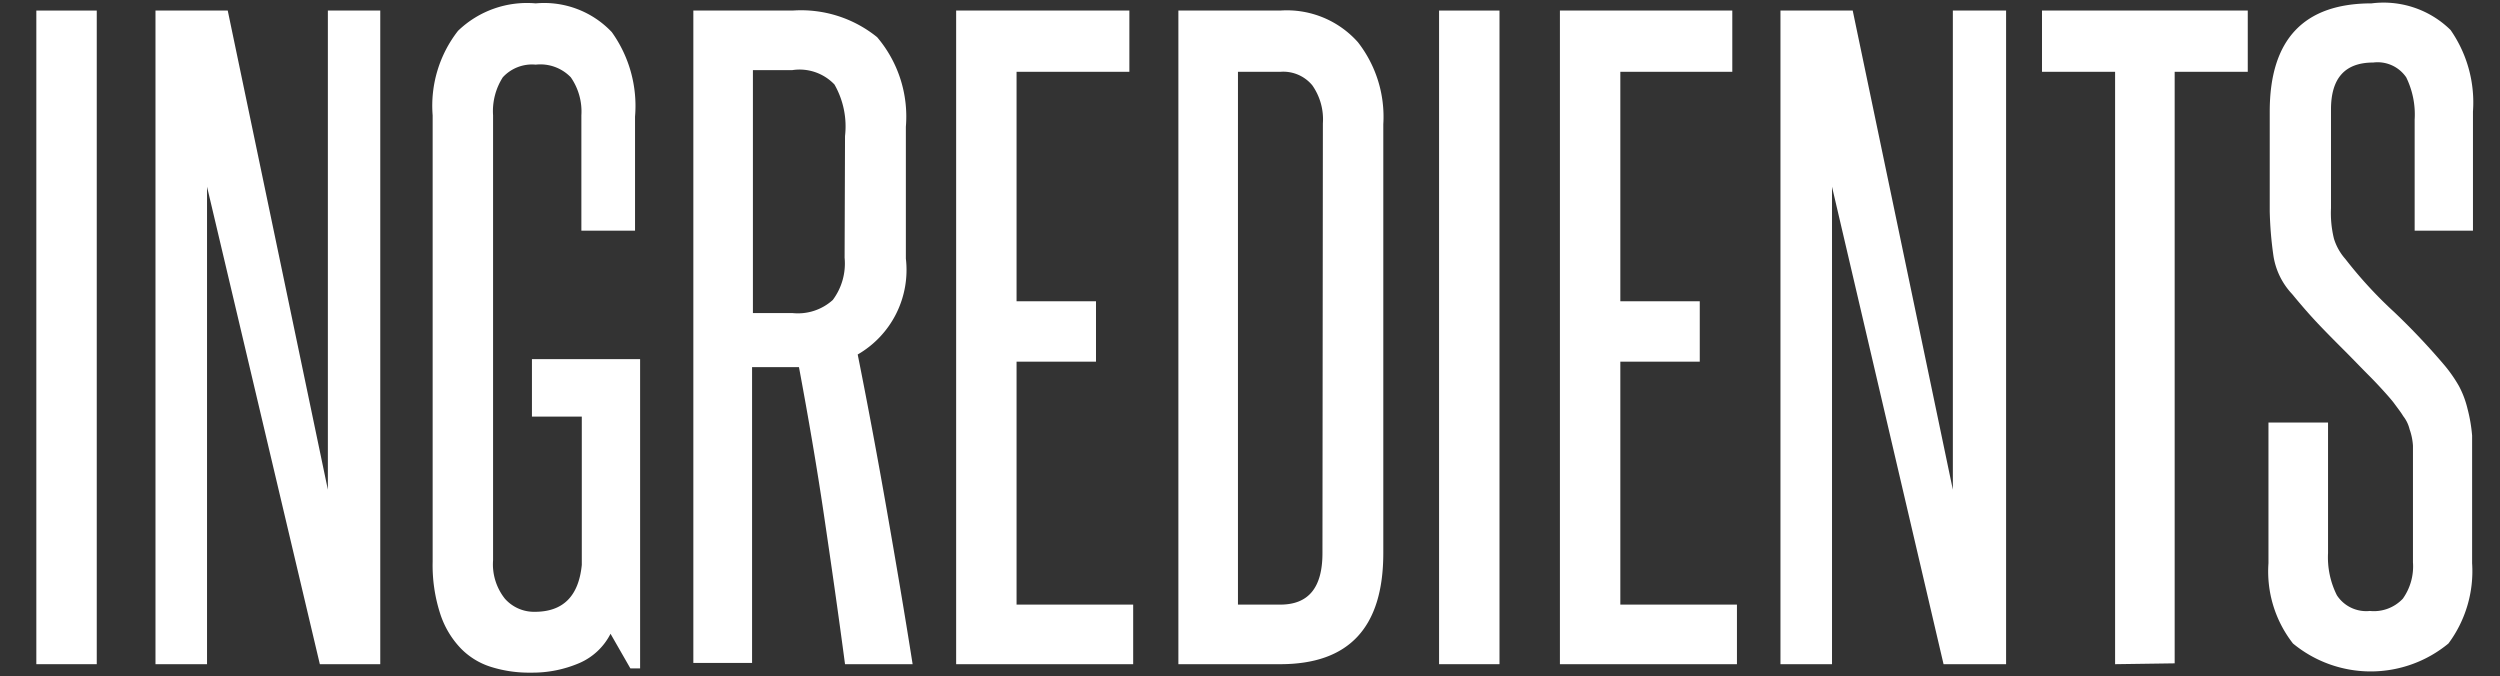
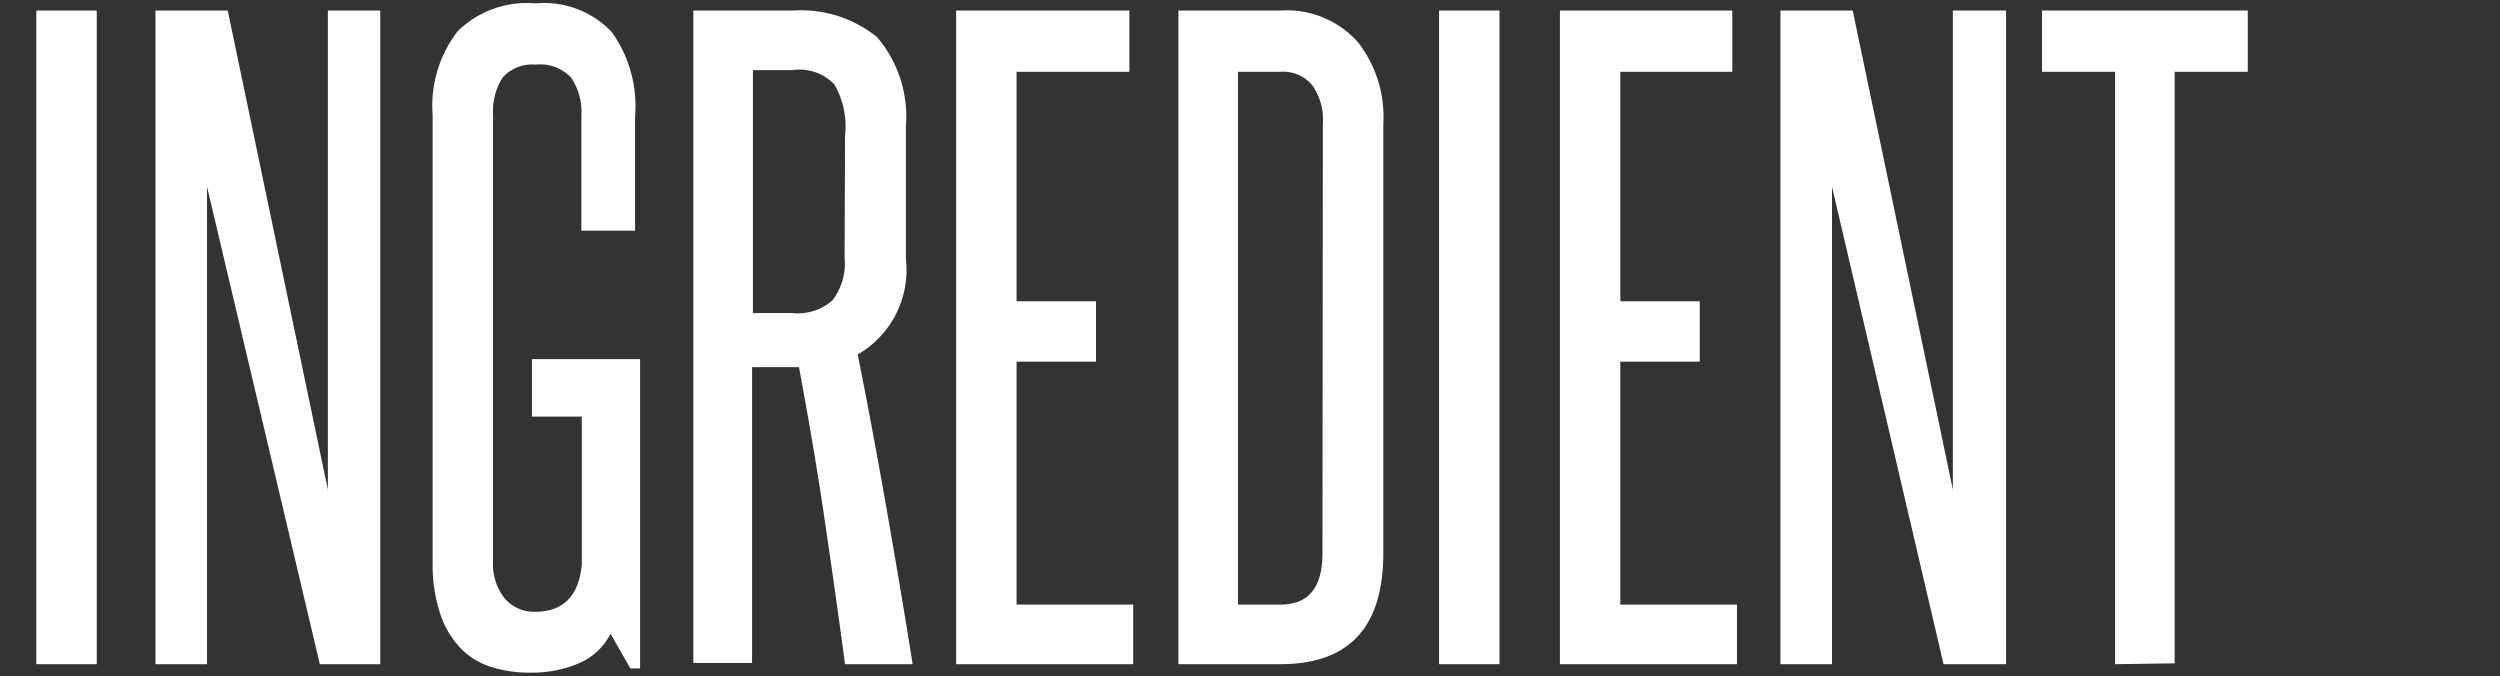
<svg xmlns="http://www.w3.org/2000/svg" id="Layer_2" data-name="Layer 2" width="59.17" height="16" viewBox="0 0 59.17 16">
  <rect x="0" y="0" width="59.17" height="16" fill="#333333" stroke="none" />
  <defs>
    <style>.cls-1{fill:#fff;}</style>
  </defs>
  <title>Ingredients-Text</title>
  <path class="cls-1" d="M.86,15.72V.25H2.29V15.72Z" />
  <path class="cls-1" d="M7.57,15.72,4.9,4.42c0,1.18,0,2.33,0,3.43v7.87H3.68V.25H5.39L7.76,11.59c0-1.07,0-2.11,0-3.13V.25H9V15.72Z" />
  <path class="cls-1" d="M14.92,15.82,14.45,15a1.49,1.49,0,0,1-.73.69,2.81,2.81,0,0,1-1.15.23,3,3,0,0,1-.93-.13,1.71,1.71,0,0,1-.73-.44,2.13,2.13,0,0,1-.49-.82,3.73,3.73,0,0,1-.18-1.24V2.73a2.88,2.88,0,0,1,.6-2A2.35,2.35,0,0,1,12.68.08a2.2,2.2,0,0,1,1.8.68,3,3,0,0,1,.55,2V5.46H13.76V2.73a1.42,1.42,0,0,0-.25-.9,1,1,0,0,0-.83-.3.94.94,0,0,0-.78.3,1.49,1.49,0,0,0-.23.9V13.26a1.31,1.31,0,0,0,.28.91.92.92,0,0,0,.71.31q1,0,1.11-1.11V9.86H12.59V8.5h2.56v7.32Z" />
  <path class="cls-1" d="M20,15.72c-.16-1.21-.33-2.39-.5-3.54s-.37-2.31-.59-3.49l-.17,0h-.94v7H16.41V.25h2.35a2.86,2.86,0,0,1,2,.63A2.9,2.9,0,0,1,21.44,3V6.12A2.31,2.31,0,0,1,20.3,8.39c.25,1.25.48,2.49.69,3.69s.42,2.43.61,3.64Zm0-12.5A2,2,0,0,0,19.75,2a1.14,1.14,0,0,0-1-.34h-.93V7.41h.94a1.23,1.23,0,0,0,.95-.31,1.44,1.44,0,0,0,.28-1Z" />
  <path class="cls-1" d="M22.63,15.72V.25h4.1V1.7H24.06V7.13h1.88V8.56H24.06v5.75h2.76v1.41Z" />
  <path class="cls-1" d="M27.89,15.72V.25H30.3A2.25,2.25,0,0,1,32.14,1a2.87,2.87,0,0,1,.6,1.94V13.09c0,1.76-.81,2.63-2.44,2.63Zm3.42-12.8a1.4,1.4,0,0,0-.25-.9.89.89,0,0,0-.76-.32h-1V14.31h1c.67,0,1-.4,1-1.22Z" />
  <path class="cls-1" d="M34.06,15.72V.25h1.43V15.72Z" />
  <path class="cls-1" d="M36.92,15.72V.25H41V1.7H38.35V7.13h1.88V8.56H38.35v5.75h2.76v1.41Z" />
  <path class="cls-1" d="M46,15.72,43.36,4.42c0,1.18,0,2.33,0,3.43v7.87H42.14V.25h1.71l2.37,11.34c0-1.07,0-2.11,0-3.13V.25h1.26V15.72Z" />
  <path class="cls-1" d="M50.06,15.72V1.7H48.33V.25H53.2V1.7H51.47v14Z" />
-   <path class="cls-1" d="M57.11,11.13c0-.23,0-.43,0-.58a1.41,1.41,0,0,0-.08-.39.81.81,0,0,0-.15-.31c-.06-.1-.14-.2-.22-.31s-.38-.44-.57-.63-.38-.39-.58-.59-.4-.4-.61-.62-.42-.46-.65-.74a1.7,1.7,0,0,1-.44-.89A8.69,8.69,0,0,1,53.72,5V2.64c0-1.71.81-2.56,2.41-2.56A2.26,2.26,0,0,1,58,.71a3,3,0,0,1,.53,1.93V5.46H57.15V2.83a2,2,0,0,0-.2-1,.82.82,0,0,0-.78-.35c-.67,0-1,.37-1,1.11V4.93a2.53,2.53,0,0,0,.07.72,1.31,1.31,0,0,0,.27.48,10.19,10.19,0,0,0,1.16,1.26,16.3,16.3,0,0,1,1.19,1.26,3.35,3.35,0,0,1,.34.49,2.24,2.24,0,0,1,.2.53,3.69,3.69,0,0,1,.11.64q0,.36,0,.81v2.21a2.87,2.87,0,0,1-.56,1.9,2.89,2.89,0,0,1-3.68,0,2.77,2.77,0,0,1-.58-1.9V10H55.1v3.09a2,2,0,0,0,.21,1,.83.83,0,0,0,.78.37.94.94,0,0,0,.78-.29,1.32,1.32,0,0,0,.24-.86Z" />
</svg>